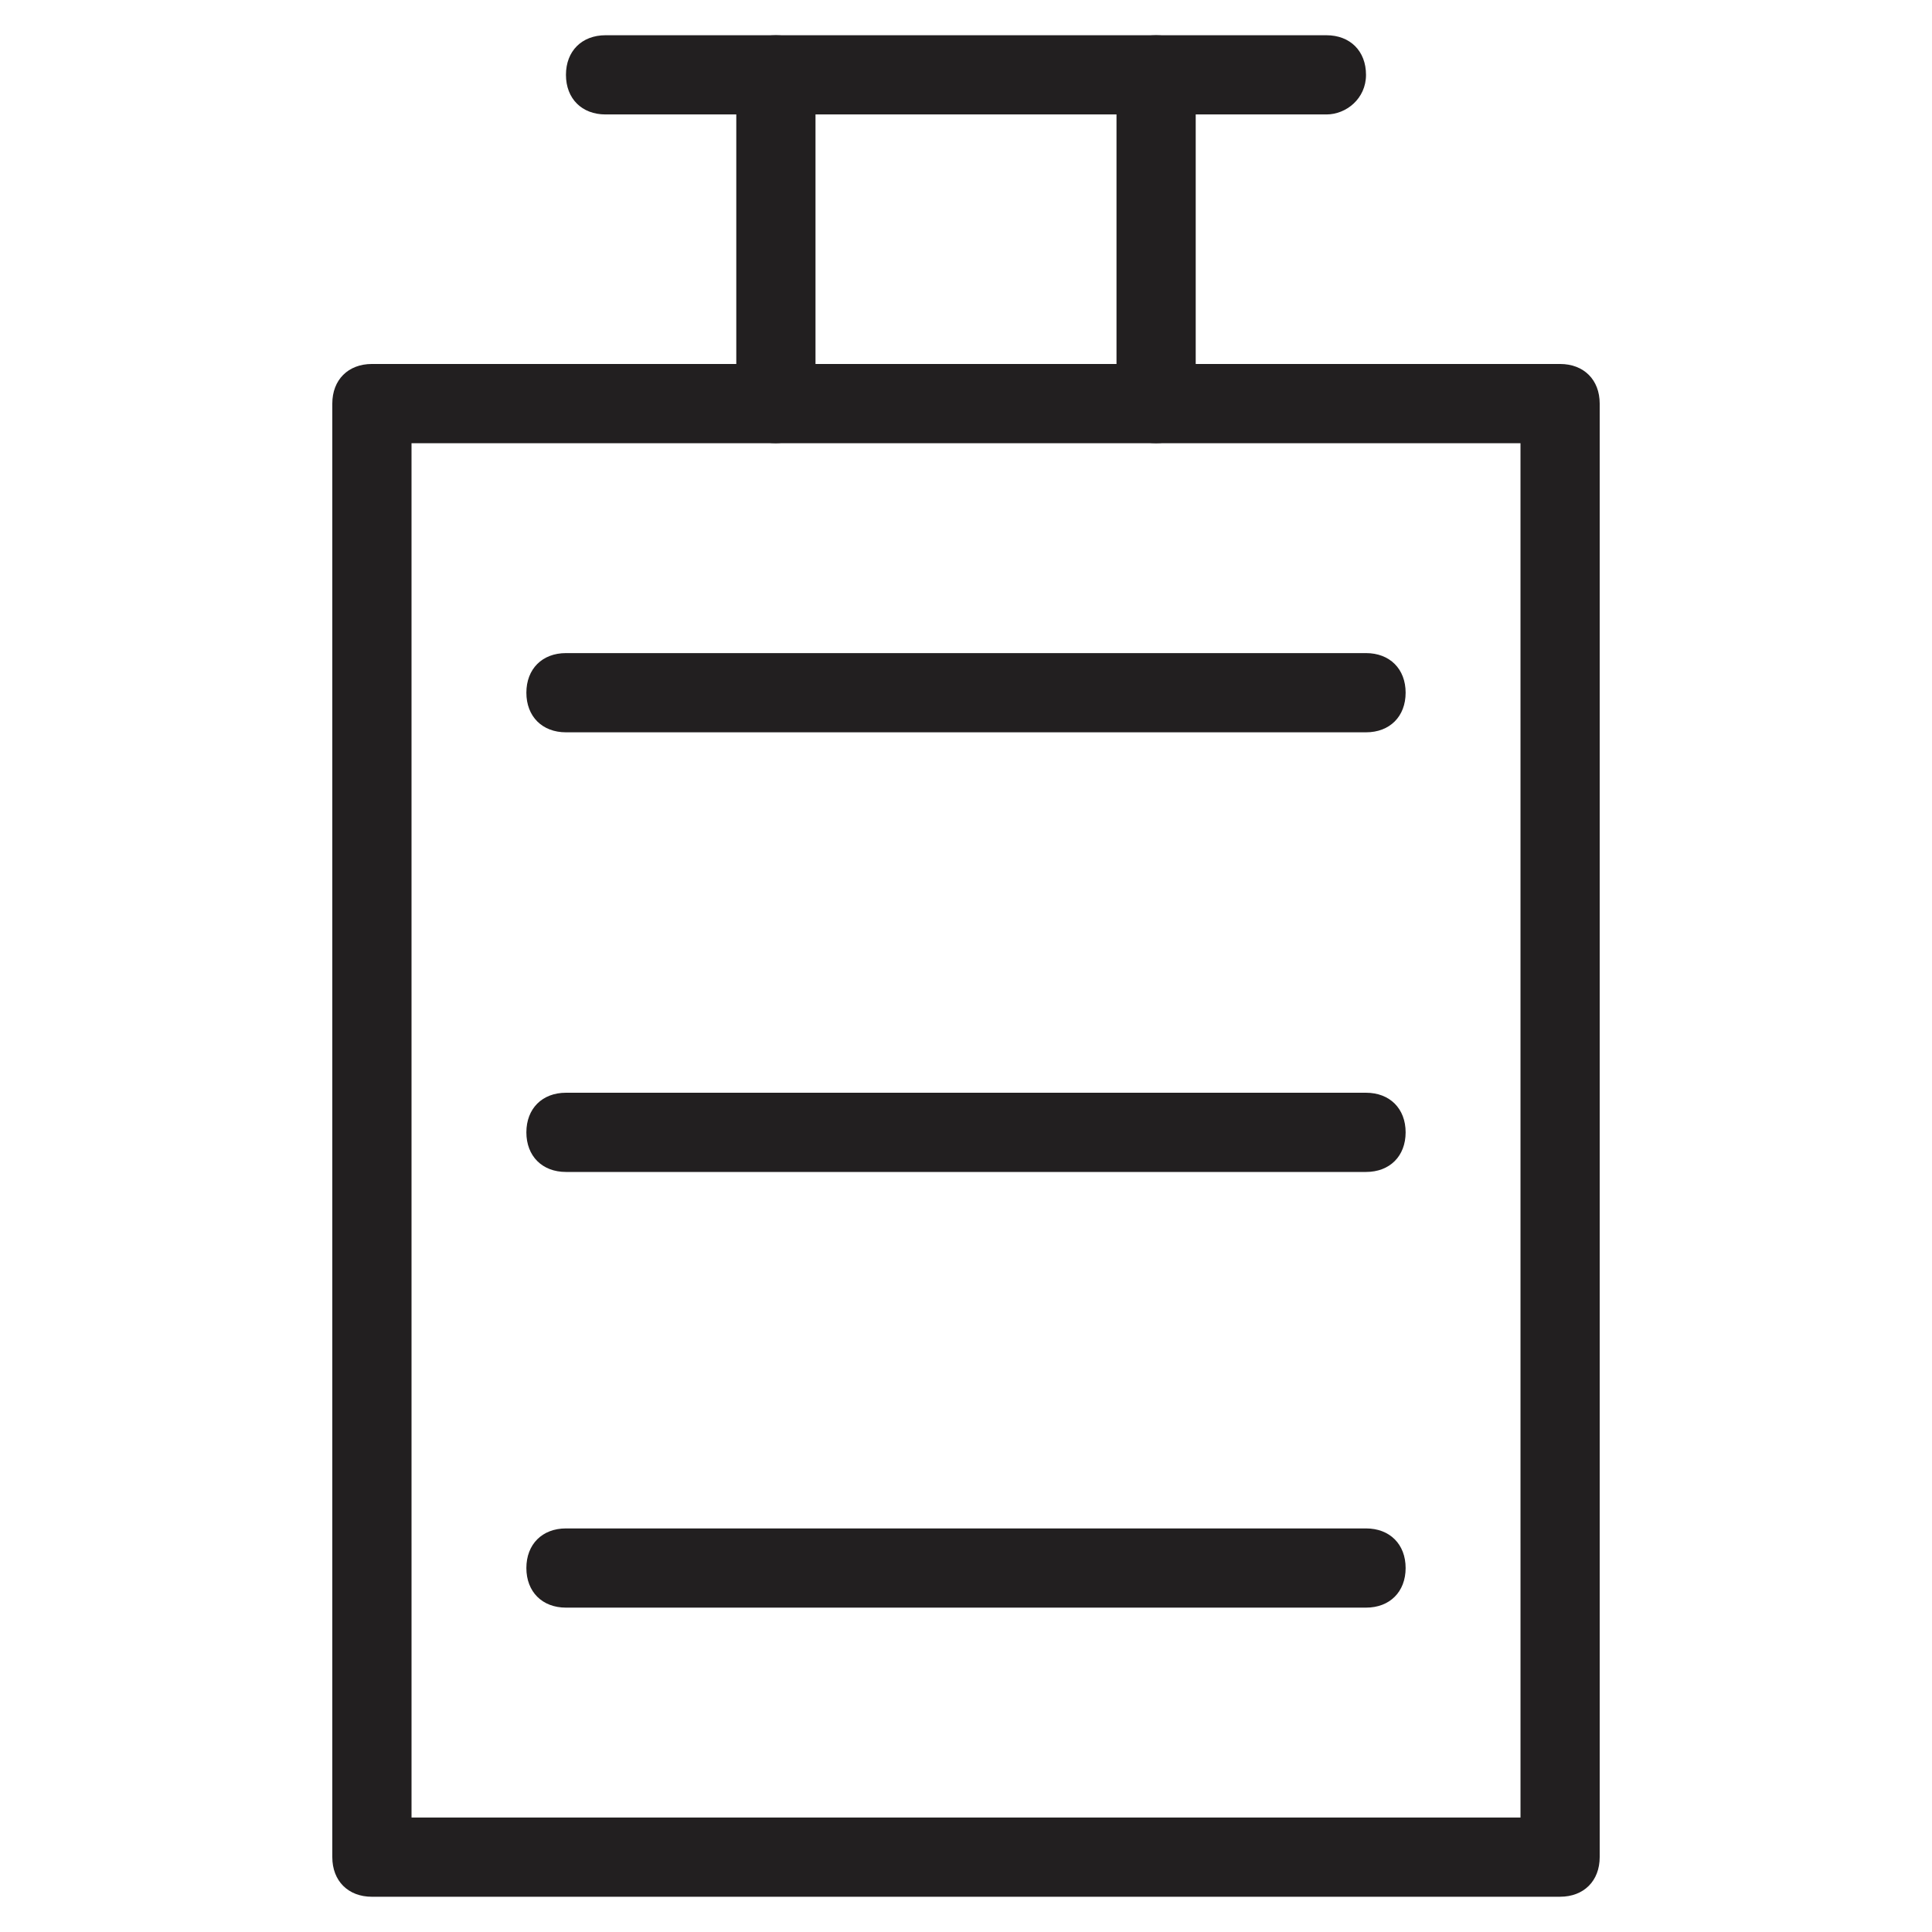
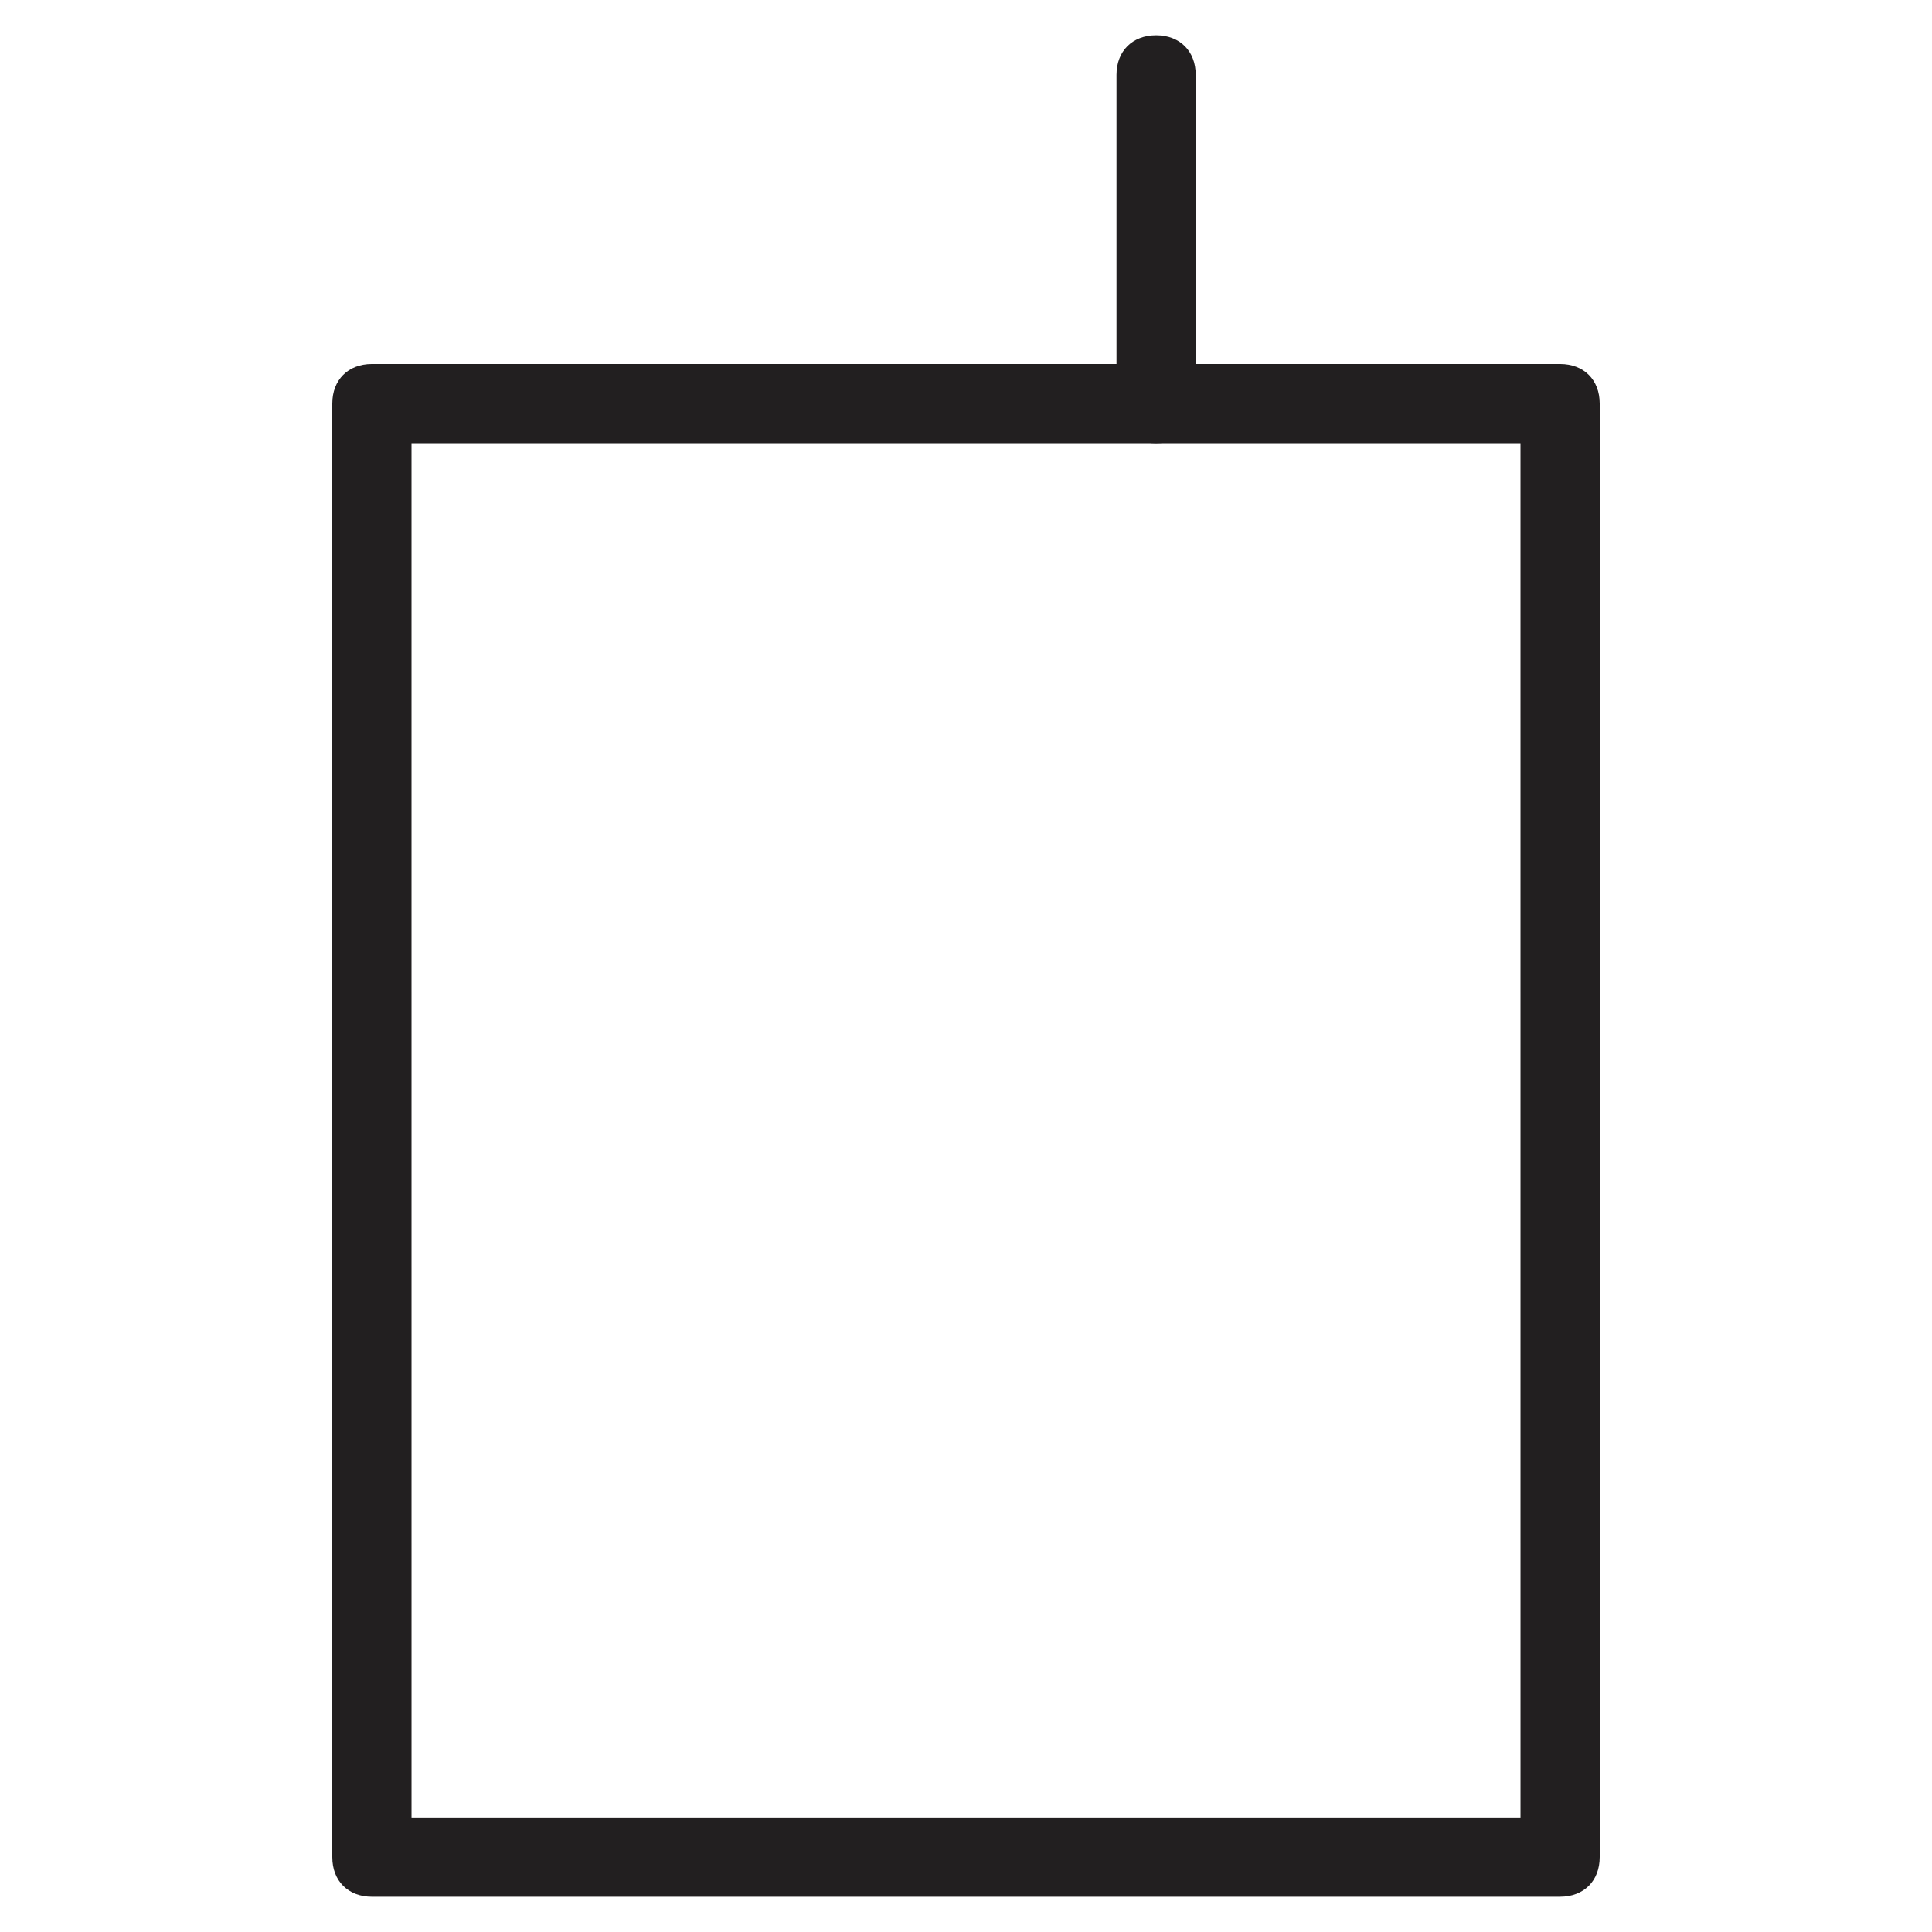
<svg xmlns="http://www.w3.org/2000/svg" width="800px" height="800px" version="1.1" viewBox="144 144 512 512">
  <g fill="#221f20">
    <path d="m557.44 646.66h-314.88c-6.297 0-10.496-4.199-10.496-10.496v-385.21c0-6.297 4.199-10.496 10.496-10.496h314.88c6.297 0 10.496 4.199 10.496 10.496v385.2c-0.004 6.301-4.199 10.5-10.5 10.5zm-304.38-20.992h293.89l-0.004-364.21h-293.89z" />
-     <path d="m495.51 174.33h-191.03c-6.297 0-10.496-4.199-10.496-10.496 0-6.297 4.199-10.496 10.496-10.496h191.03c6.297 0 10.496 4.199 10.496 10.496 0 6.301-5.246 10.496-10.496 10.496z" />
-     <path d="m506.01 338.07h-212.02c-6.297 0-10.496-4.199-10.496-10.496s4.199-10.496 10.496-10.496h212.02c6.297 0 10.496 4.199 10.496 10.496 0 6.301-4.199 10.496-10.496 10.496z" />
-     <path d="m506.01 454.58h-212.02c-6.297 0-10.496-4.199-10.496-10.496s4.199-10.496 10.496-10.496h212.02c6.297 0 10.496 4.199 10.496 10.496s-4.199 10.496-10.496 10.496z" />
-     <path d="m506.01 570.04h-212.02c-6.297 0-10.496-4.199-10.496-10.496 0-6.297 4.199-10.496 10.496-10.496h212.02c6.297 0 10.496 4.199 10.496 10.496 0 6.297-4.199 10.496-10.496 10.496z" />
-     <path d="m349.62 261.45c-6.297 0-10.496-4.199-10.496-10.496v-87.117c0-6.297 4.199-10.496 10.496-10.496 6.297 0 10.496 4.199 10.496 10.496v87.117c0 6.301-5.246 10.496-10.496 10.496z" />
    <path d="m450.38 261.45c-6.297 0-10.496-4.199-10.496-10.496v-87.117c0-6.297 4.199-10.496 10.496-10.496s10.496 4.199 10.496 10.496v87.117c0 6.301-4.199 10.496-10.496 10.496z" />
  </g>
</svg>